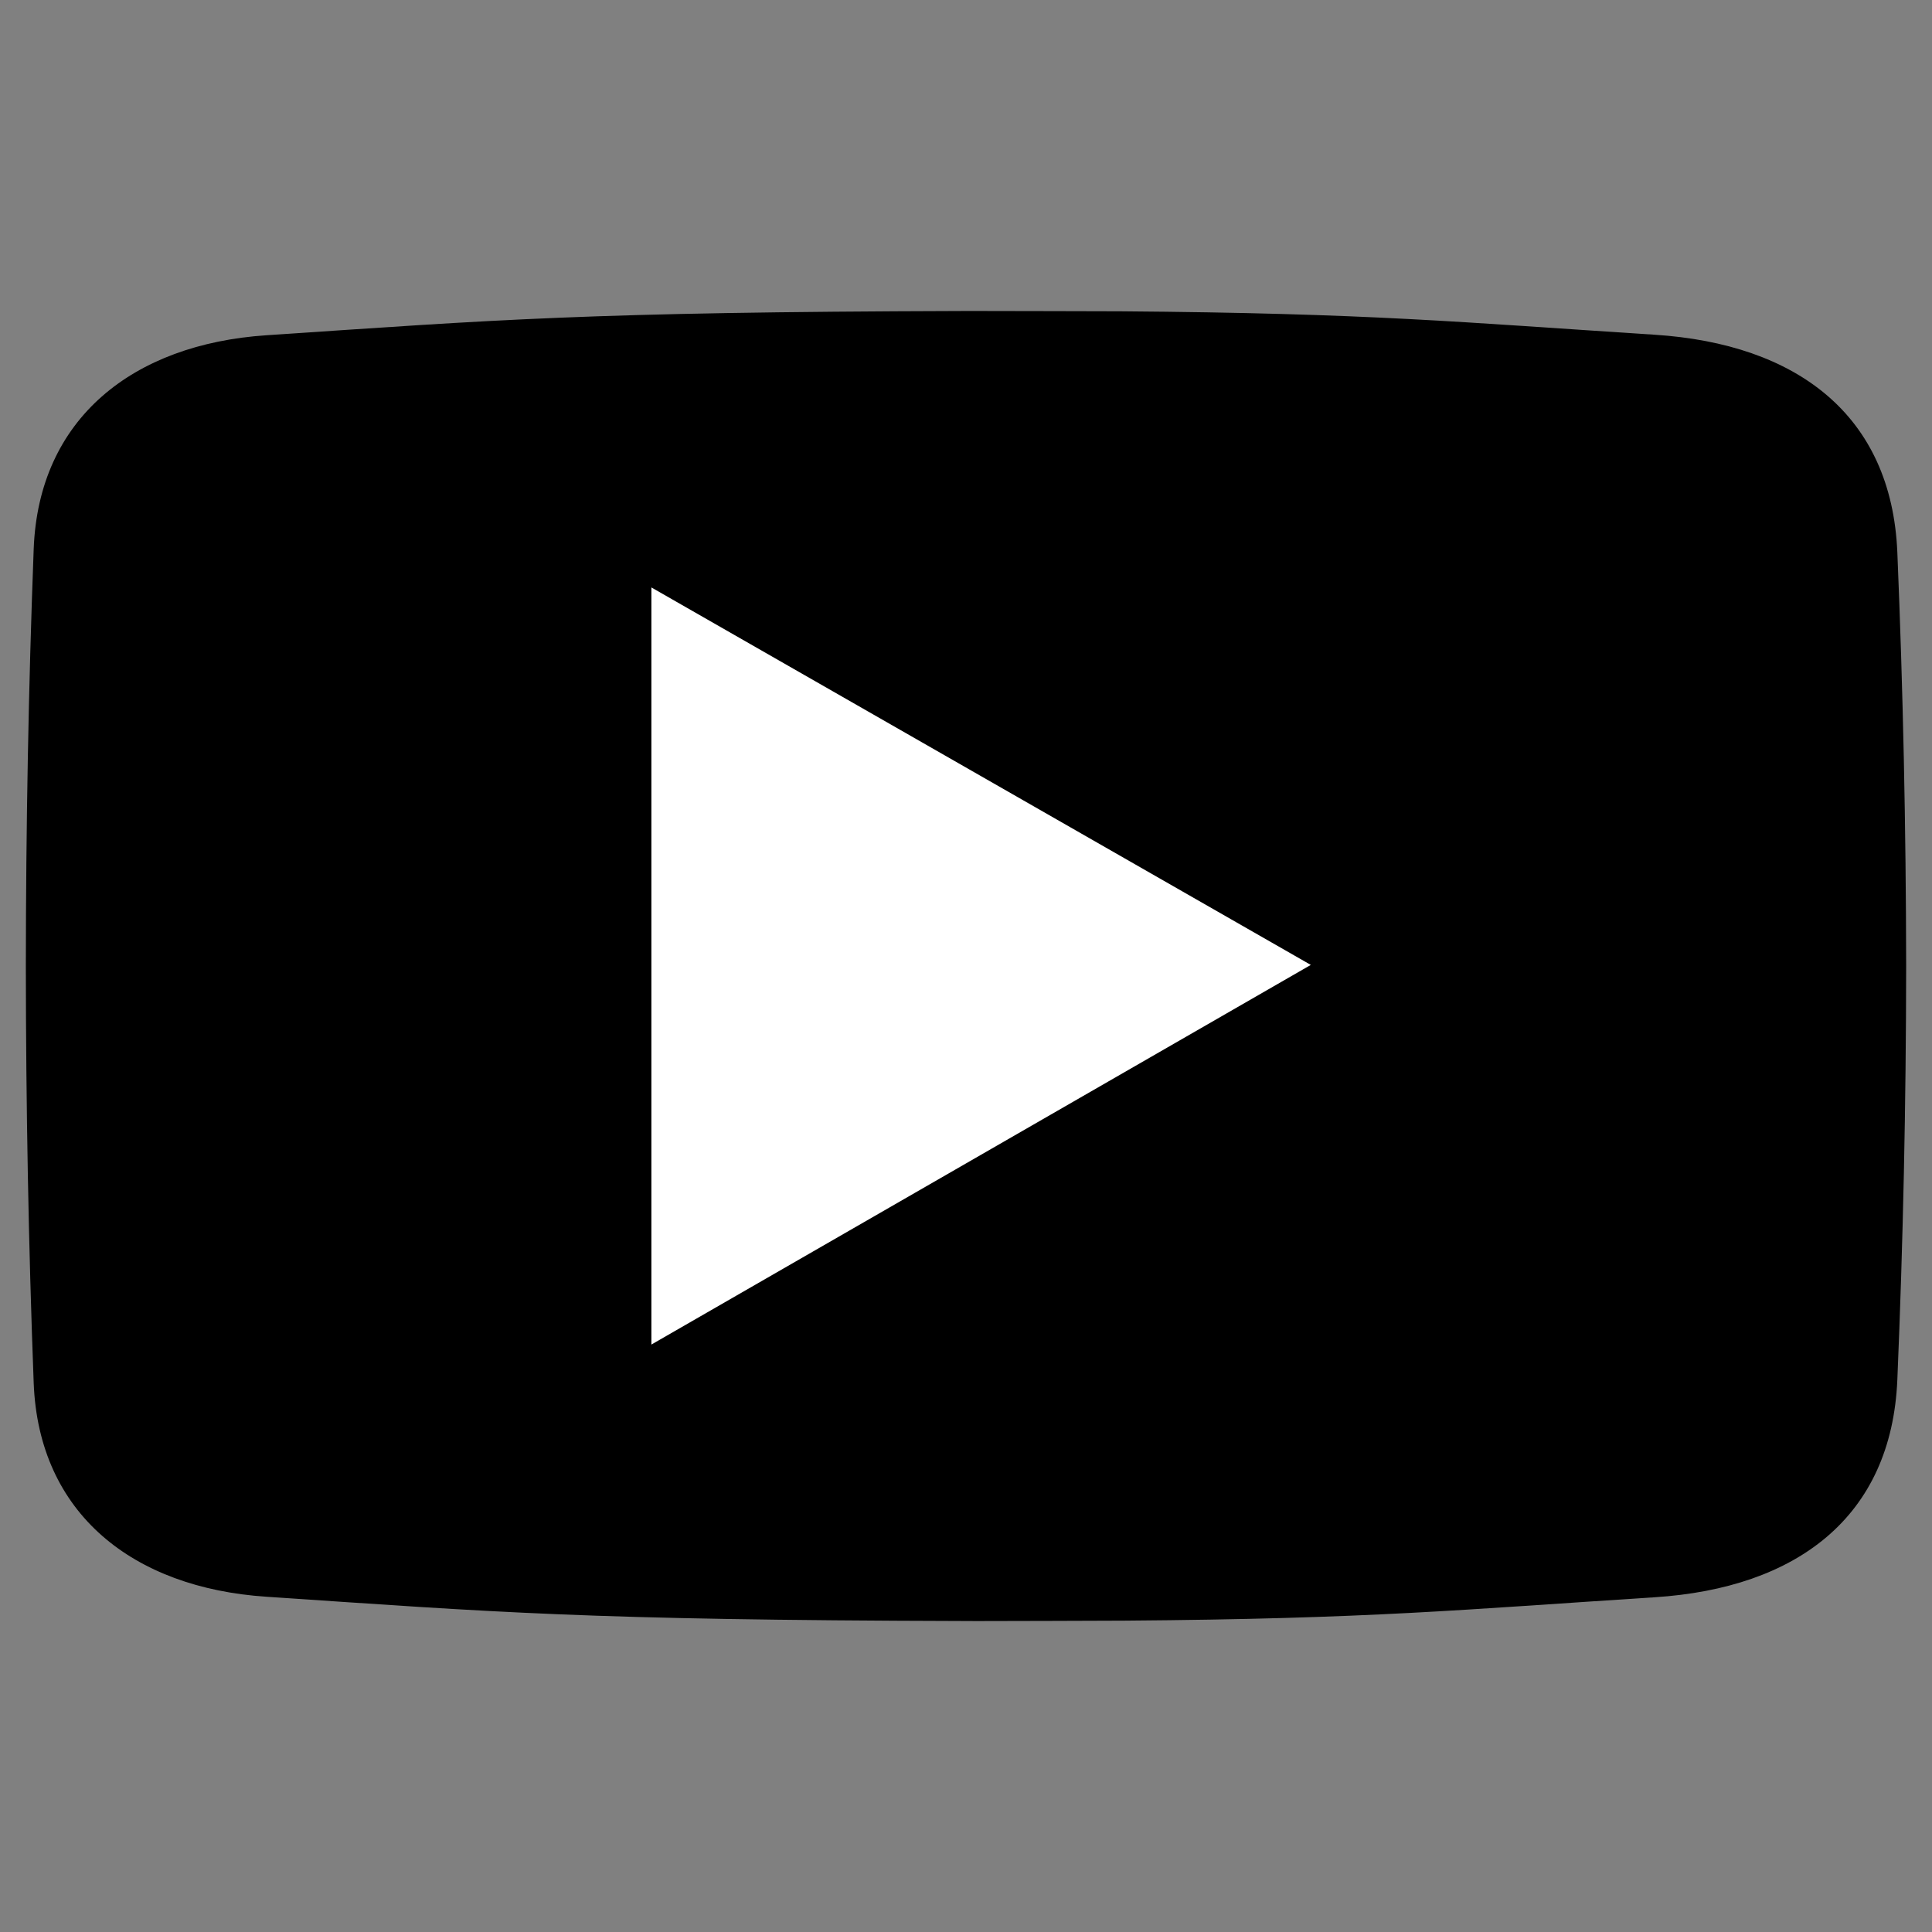
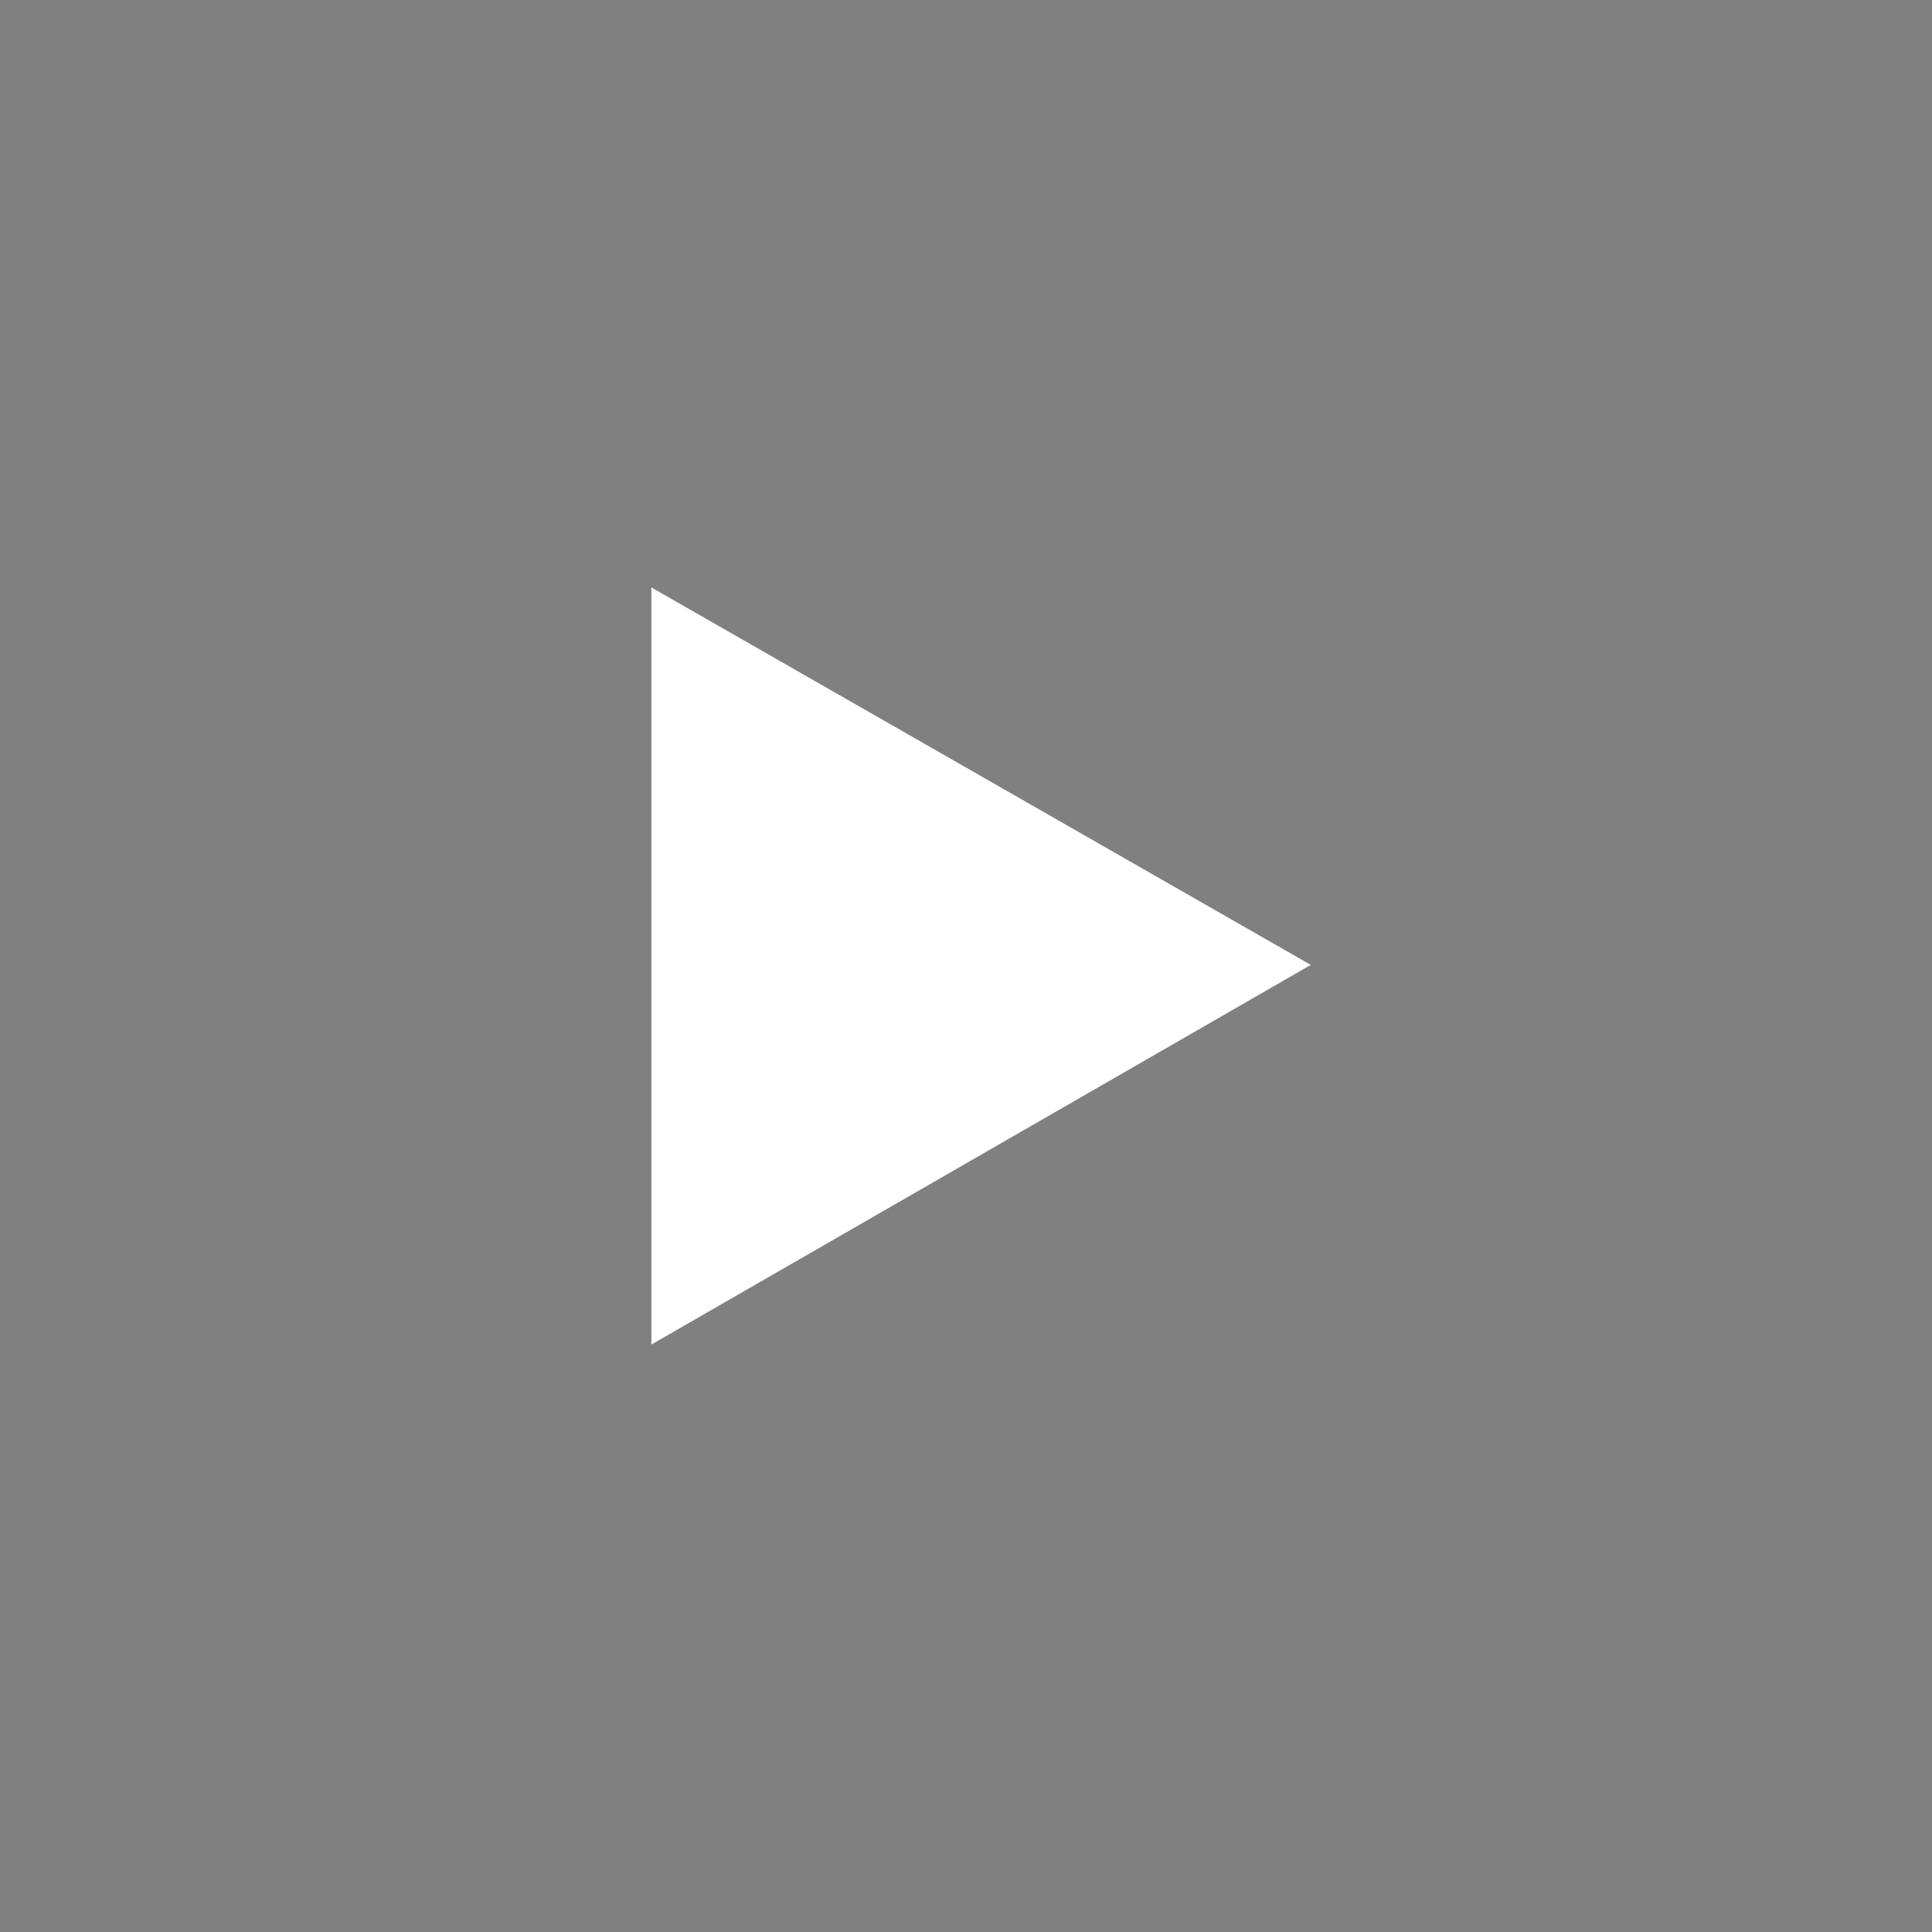
<svg xmlns="http://www.w3.org/2000/svg" version="1.1" x="0px" y="0px" width="32px" height="32px" viewBox="0 0 32 32" enable-background="new 0 0 32 32" xml:space="preserve">
  <rect x="0" y="0" width="32" height="32" fill="#808080" stroke="none" />
  <g id="Layer_2">
-     <path fill-rule="evenodd" clip-rule="evenodd" d="M31.426,22.851c0.096-2.281,0.144-4.565,0.146-6.851   c-0.003-2.285-0.051-4.57-0.146-6.85c-0.095-2.277-1.666-3.455-4.022-3.606c-3.231-0.208-4.689-0.356-8.844-0.388   c-0.762-0.001-1.524-0.005-2.287-0.005c-0.107,0-0.211,0-0.322,0C9.668,5.169,8.237,5.297,4.411,5.553   C2.205,5.701,0.639,6.927,0.558,9.095C0.471,11.394,0.43,13.697,0.428,16c0.002,2.302,0.043,4.606,0.13,6.905   c0.082,2.169,1.647,3.395,3.854,3.542c3.826,0.257,5.257,0.385,11.54,0.402c0.076,0,0.148,0.001,0.224,0.001   c0.817,0,1.634-0.005,2.451-0.007c4.103-0.031,5.563-0.181,8.777-0.387C29.76,26.305,31.331,25.127,31.426,22.851z" />
-     <path fill-rule="evenodd" clip-rule="evenodd" fill="#FFFFFF" d="M10.789,22.27c0-4.344,0-8.209,0-12.54   c3.625,2.075,6.975,3.993,10.922,6.252C17.875,18.189,14.493,20.138,10.789,22.27z" />
+     <path fill-rule="evenodd" clip-rule="evenodd" fill="#FFFFFF" d="M10.789,22.27c0-4.344,0-8.209,0-12.54   c3.625,2.075,6.975,3.993,10.922,6.252C17.875,18.189,14.493,20.138,10.789,22.27" />
  </g>
  <g id="Layer_1">
</g>
  <g id="Layer_3">
</g>
</svg>